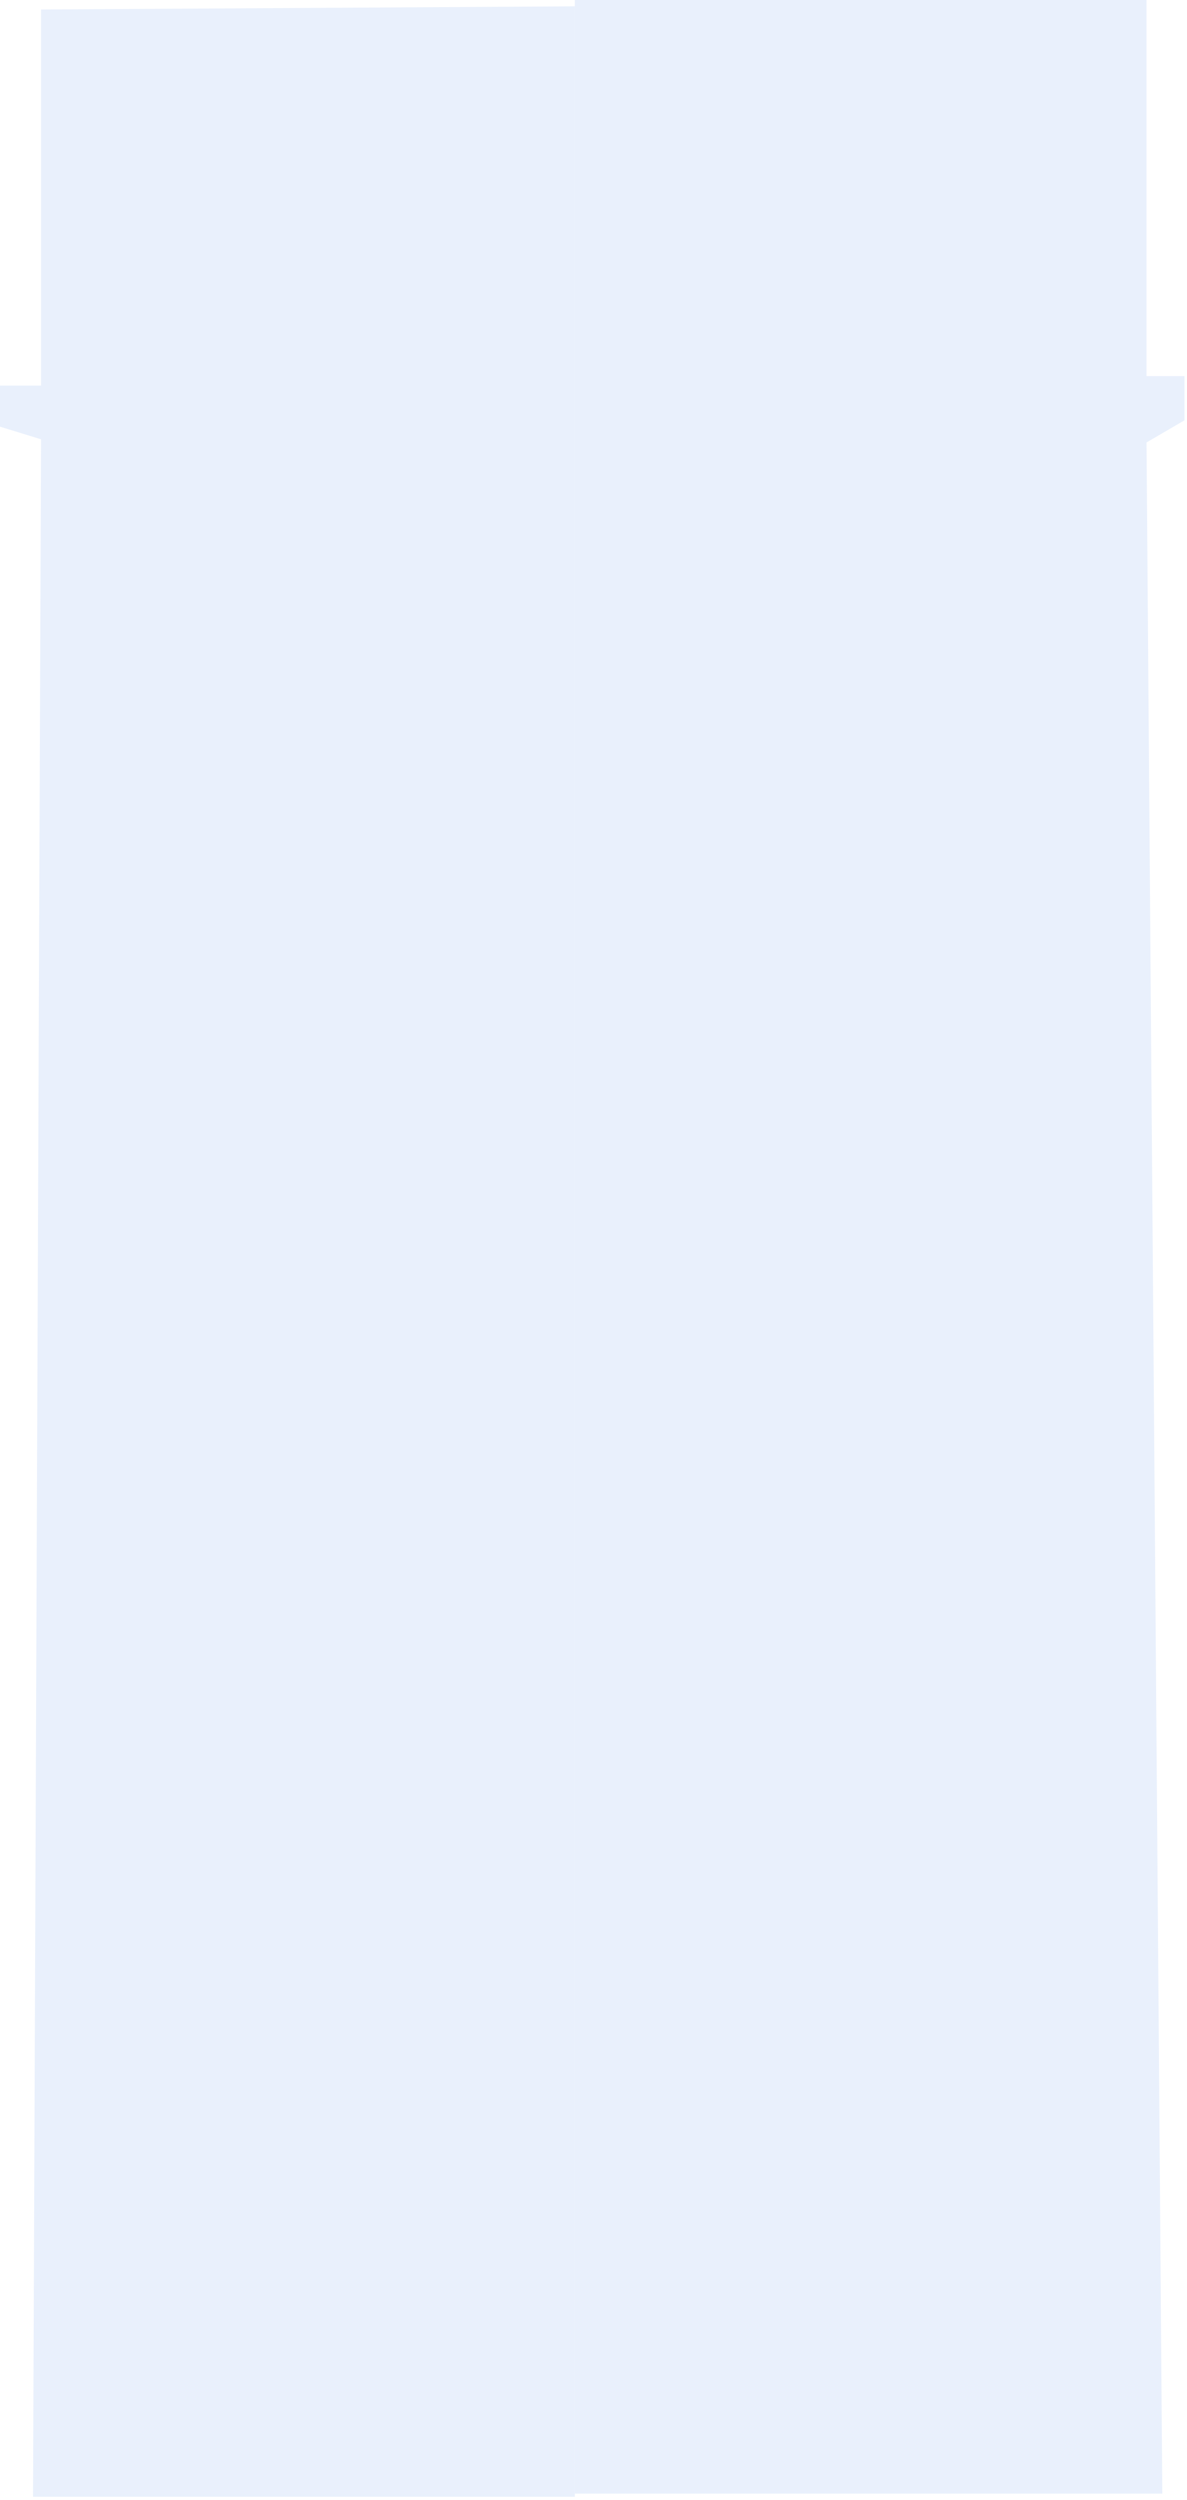
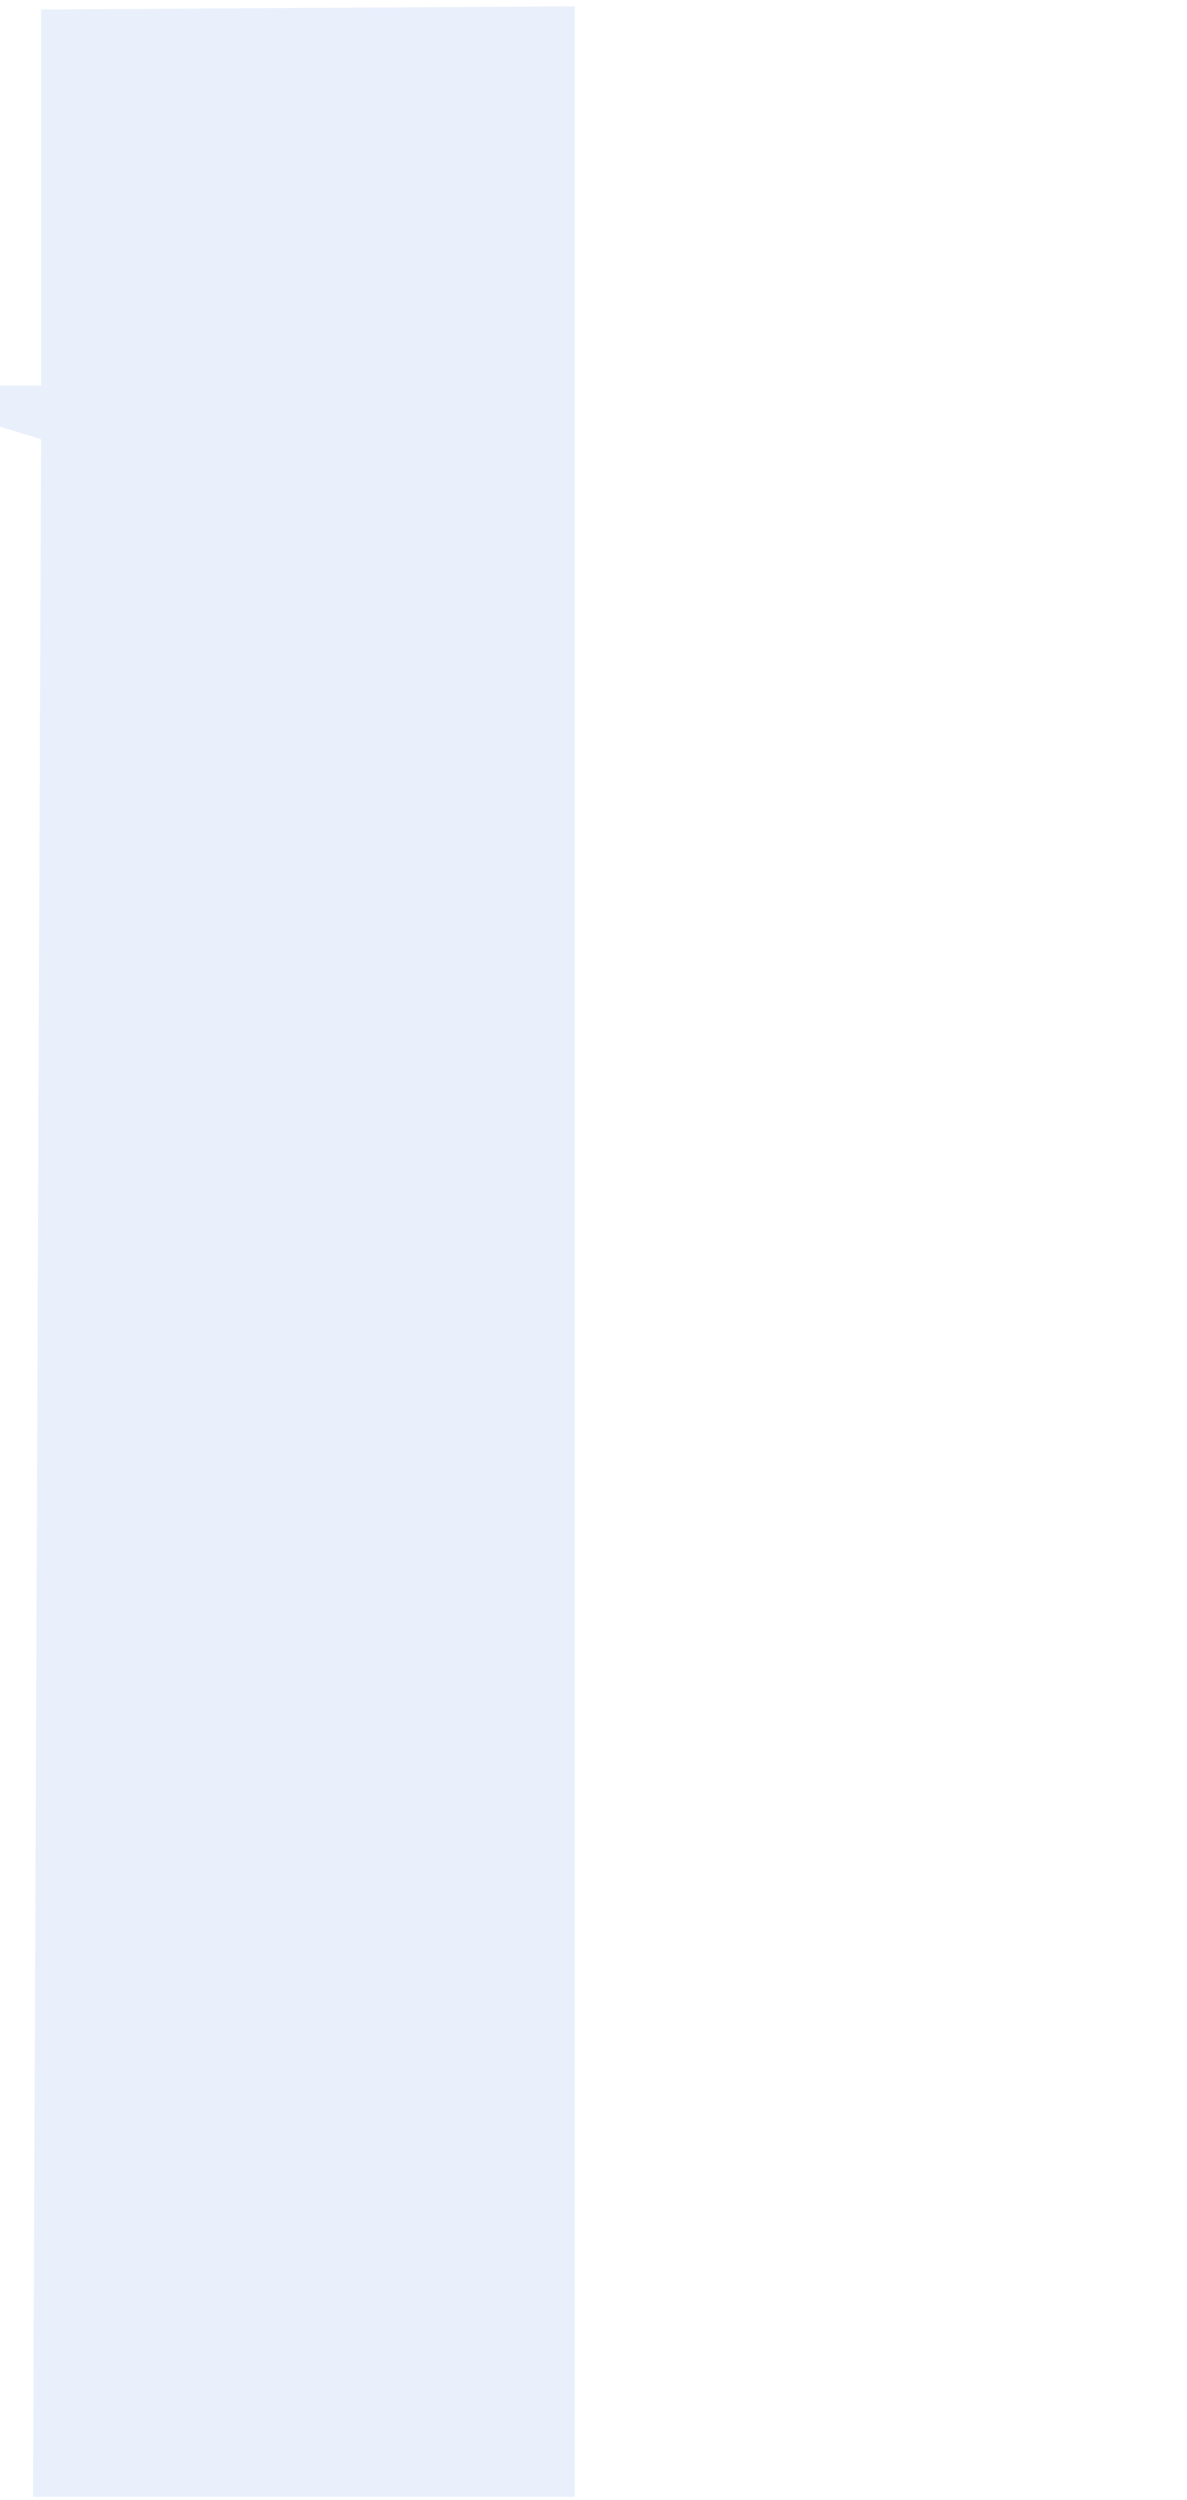
<svg xmlns="http://www.w3.org/2000/svg" width="248" height="522" viewBox="0 0 248 522" fill="none">
-   <path d="M239.543 92.386L242.843 520.661H120.102V0H239.543V78.528H247.462V87.767L239.543 92.386Z" fill="#DBE7FA" fill-opacity="0.61" />
  <path d="M8.579 91.727L6.9 521.321H120.102V1.32L8.579 1.98V80.508H-0V89.087L8.579 91.727Z" fill="#DBE7FA" fill-opacity="0.61" />
</svg>